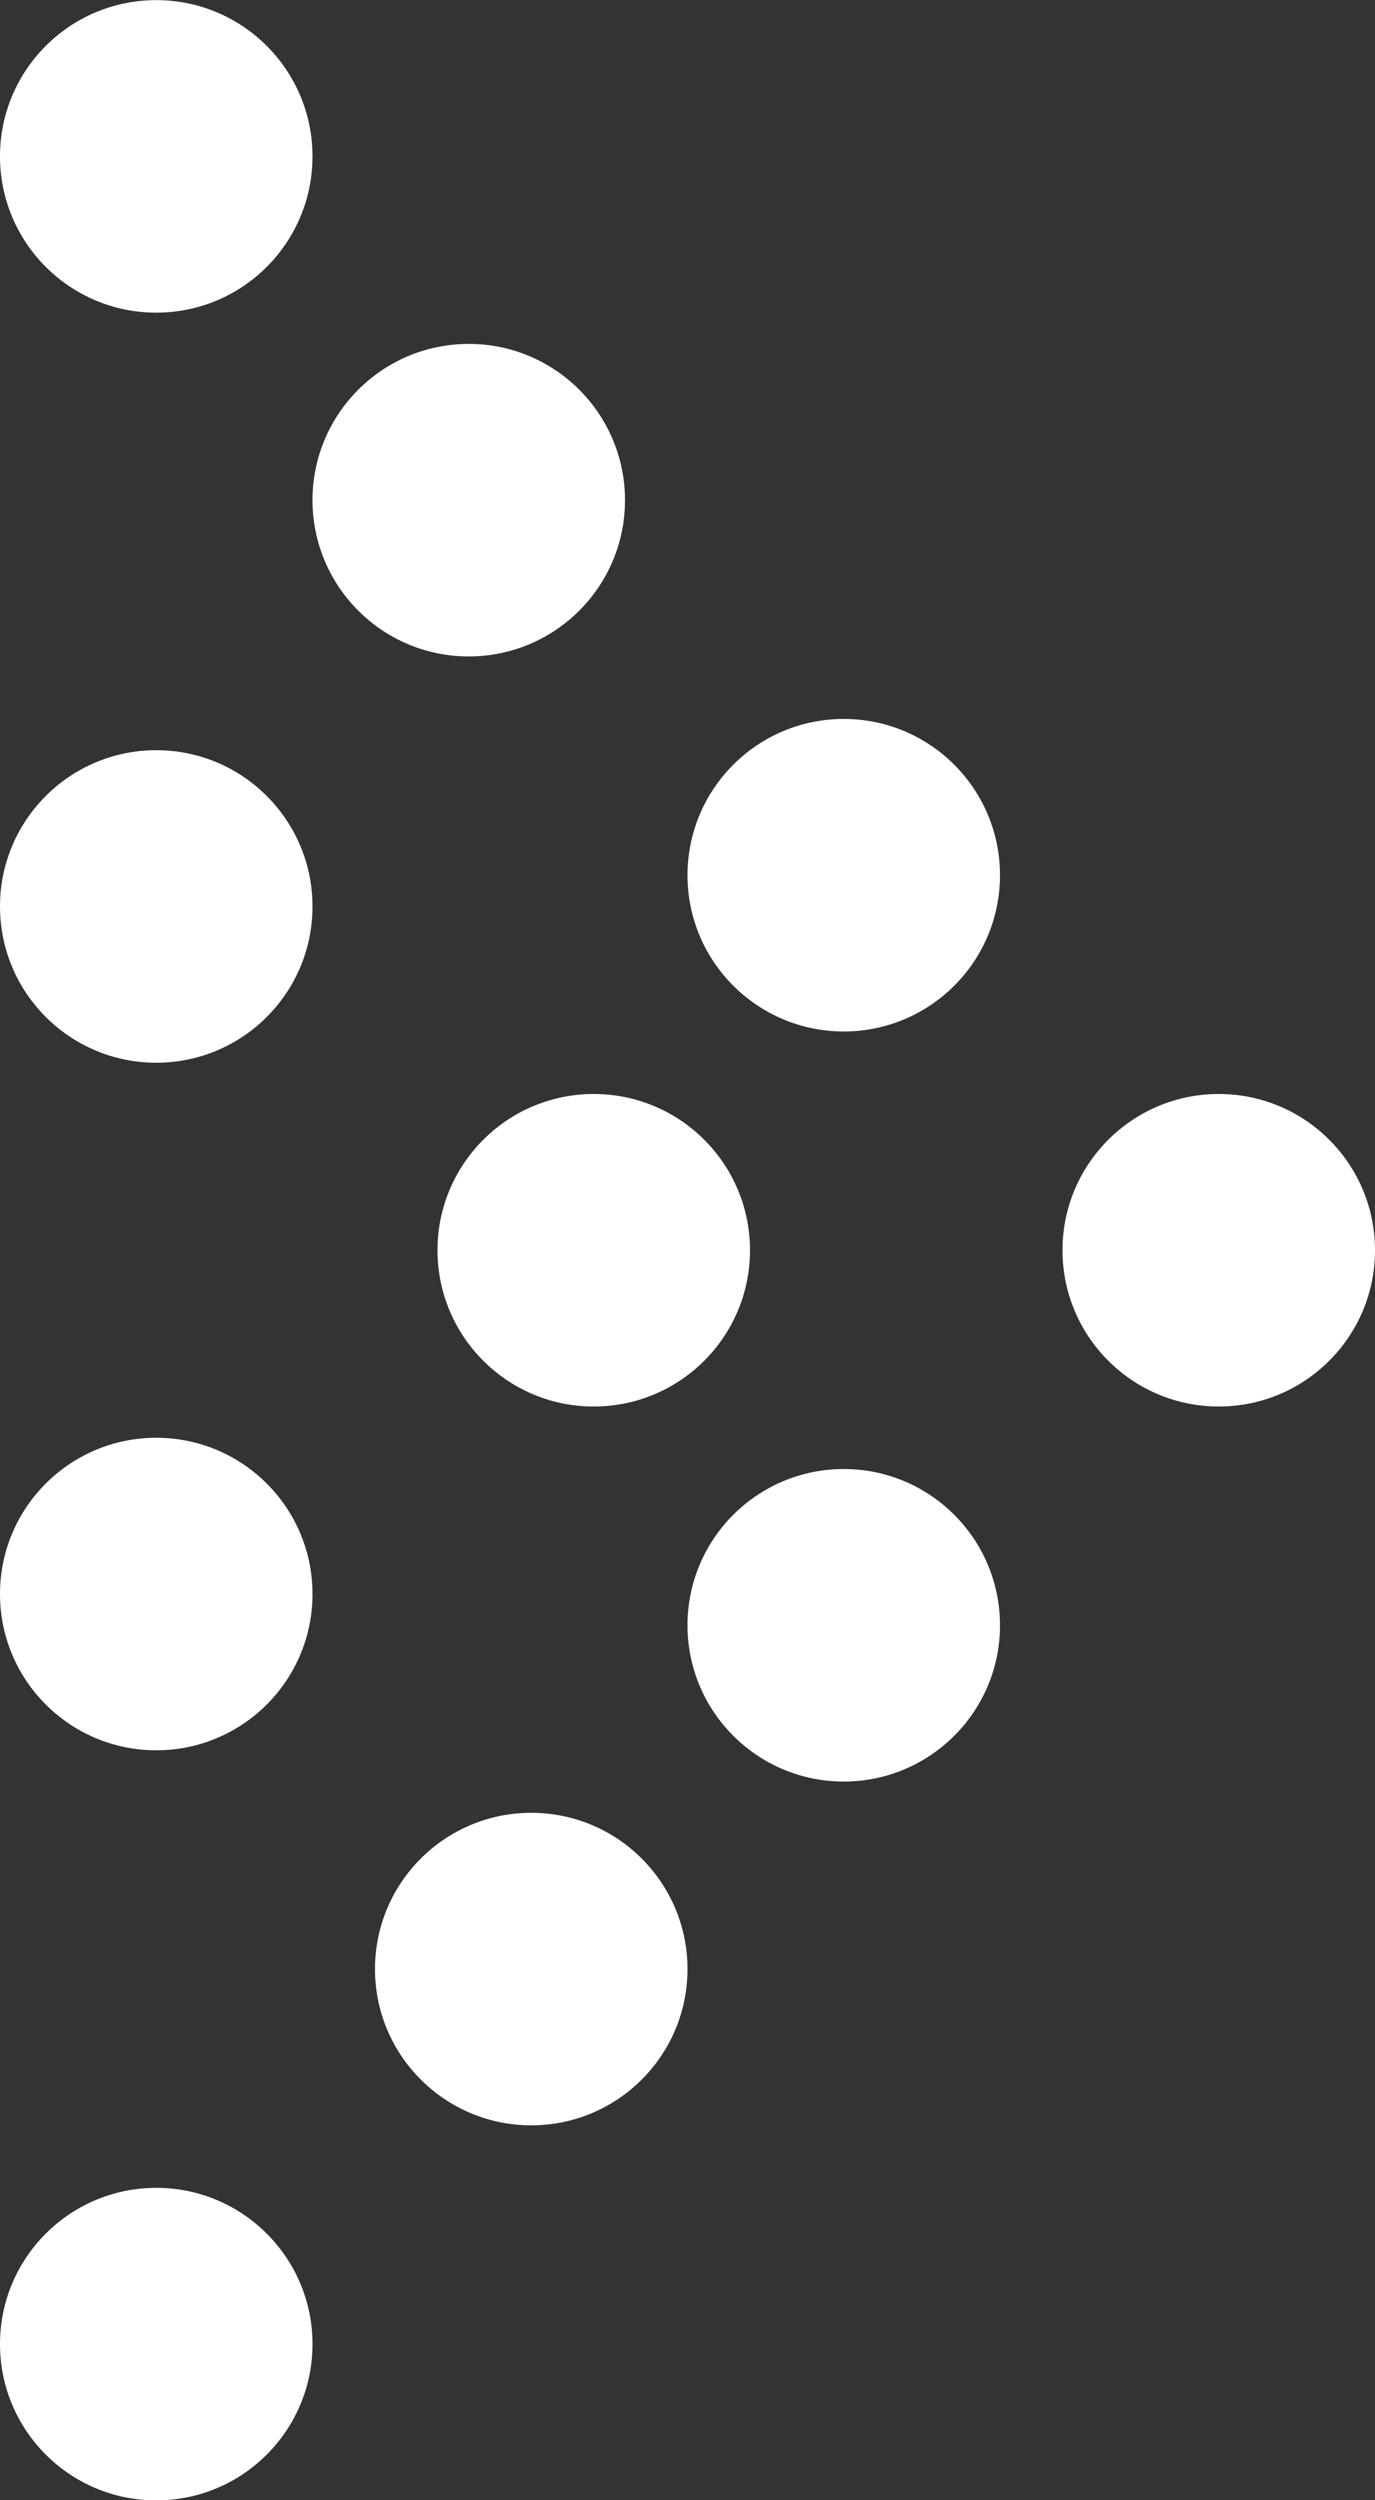
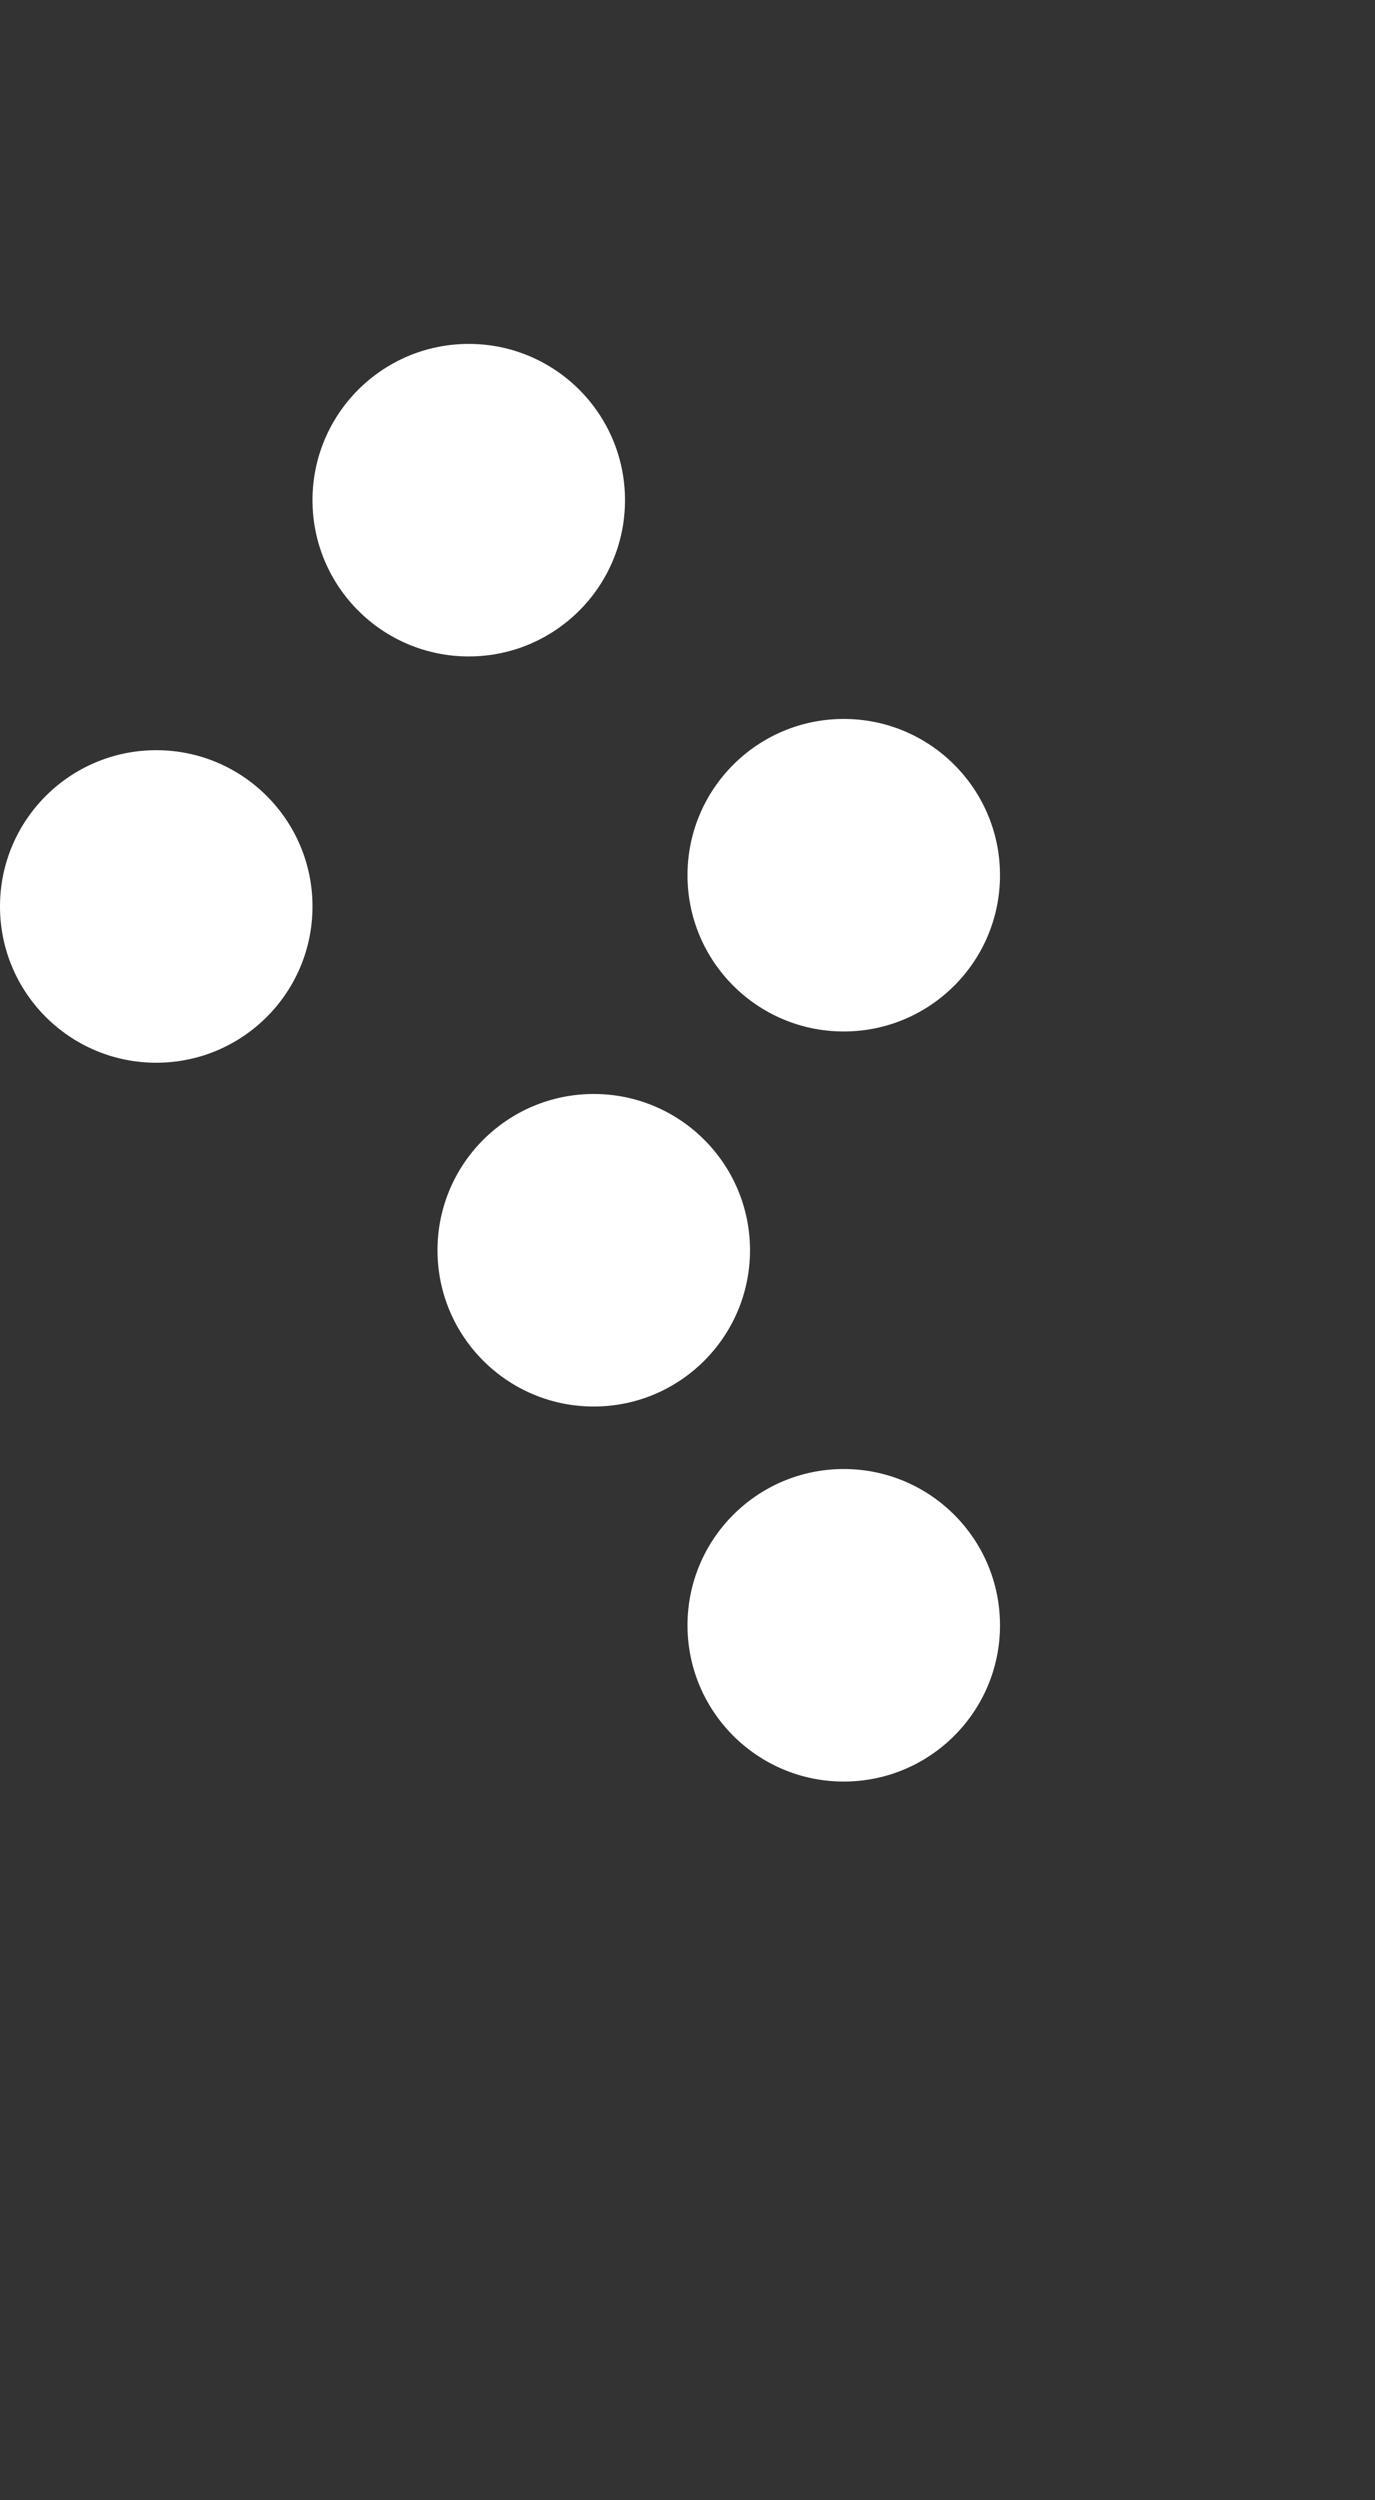
<svg xmlns="http://www.w3.org/2000/svg" version="1.1" id="Layer_1" x="0px" y="0px" width="11px" height="20px" viewBox="0 0 11 20" enable-background="new 0 0 11 20" xml:space="preserve">
  <rect x="0" y="0" width="11" height="20" fill="#333333" stroke="none" />
-   <circle fill="#FFFFFF" cx="9.75" cy="10.001" r="1.25" />
  <circle fill="#FFFFFF" cx="4.75" cy="10.001" r="1.25" />
  <circle fill="#FFFFFF" cx="6.75" cy="7.001" r="1.25" />
  <circle fill="#FFFFFF" cx="3.75" cy="4.001" r="1.25" />
-   <circle fill="#FFFFFF" cx="1.25" cy="1.251" r="1.25" />
-   <circle fill="#FFFFFF" cx="1.25" cy="18.751" r="1.25" />
-   <circle fill="#FFFFFF" cx="4.25" cy="15.751" r="1.25" />
-   <circle fill="#FFFFFF" cx="1.25" cy="12.751" r="1.25" />
  <circle fill="#FFFFFF" cx="1.25" cy="7.251" r="1.25" />
  <circle fill="#FFFFFF" cx="6.75" cy="13.001" r="1.25" />
</svg>